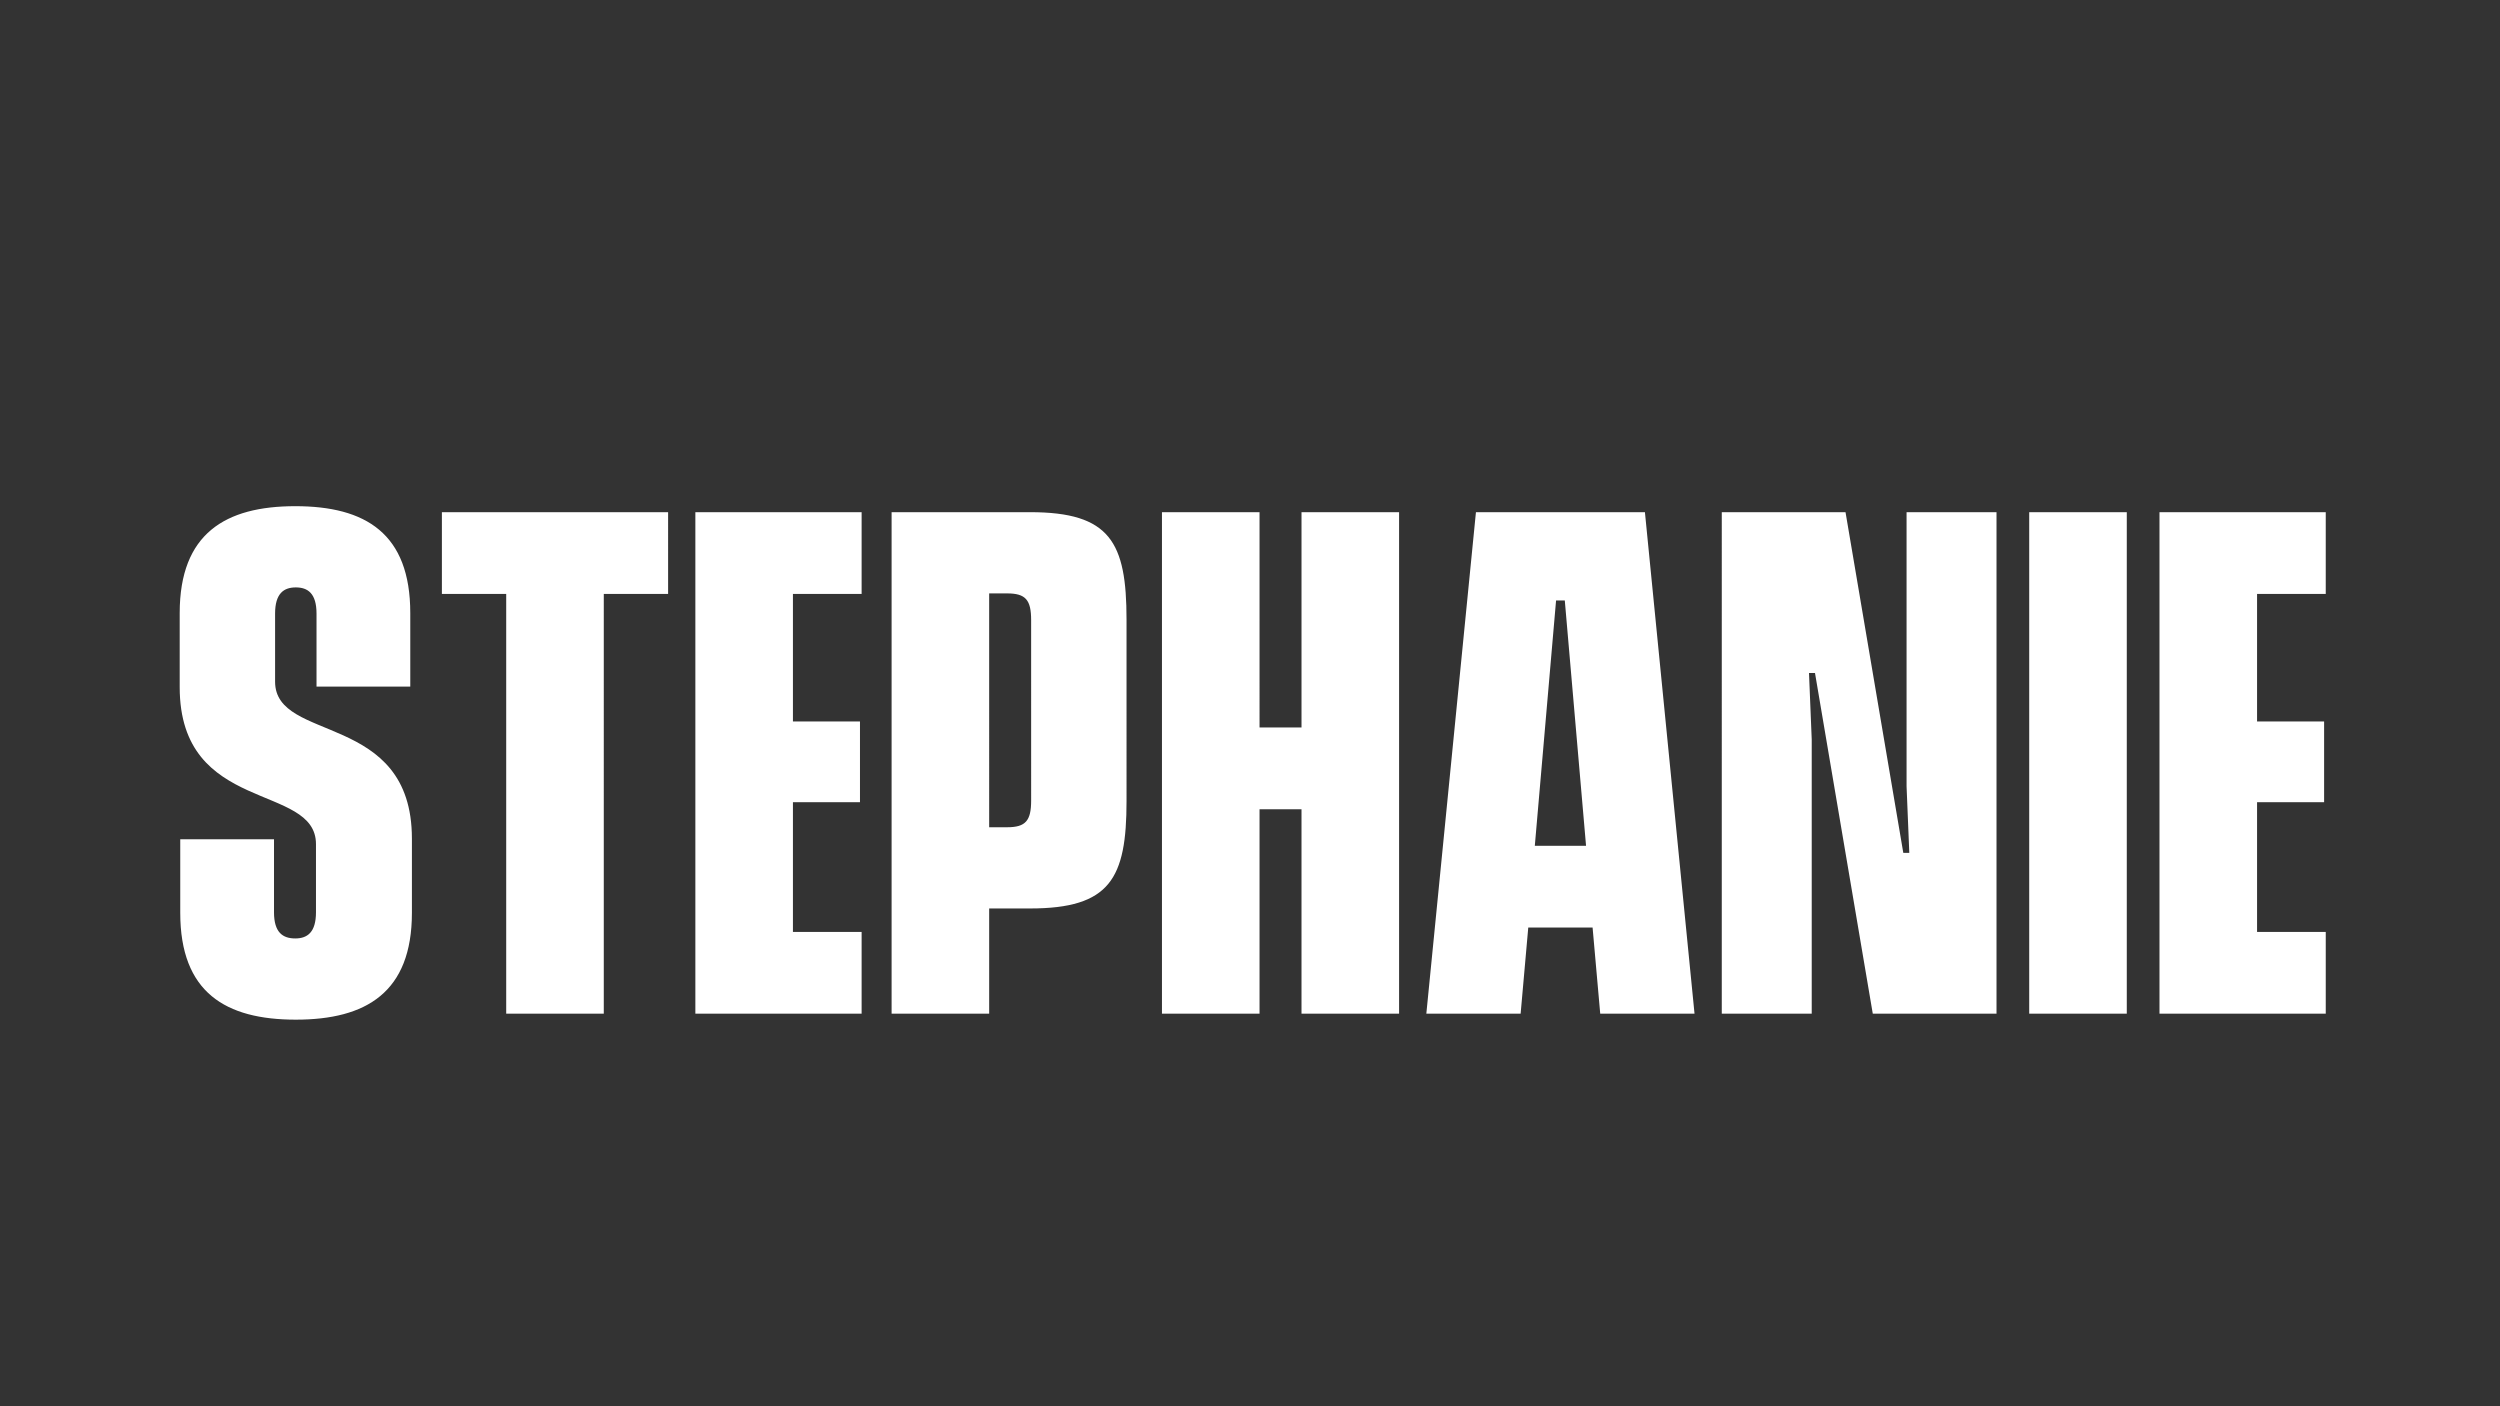
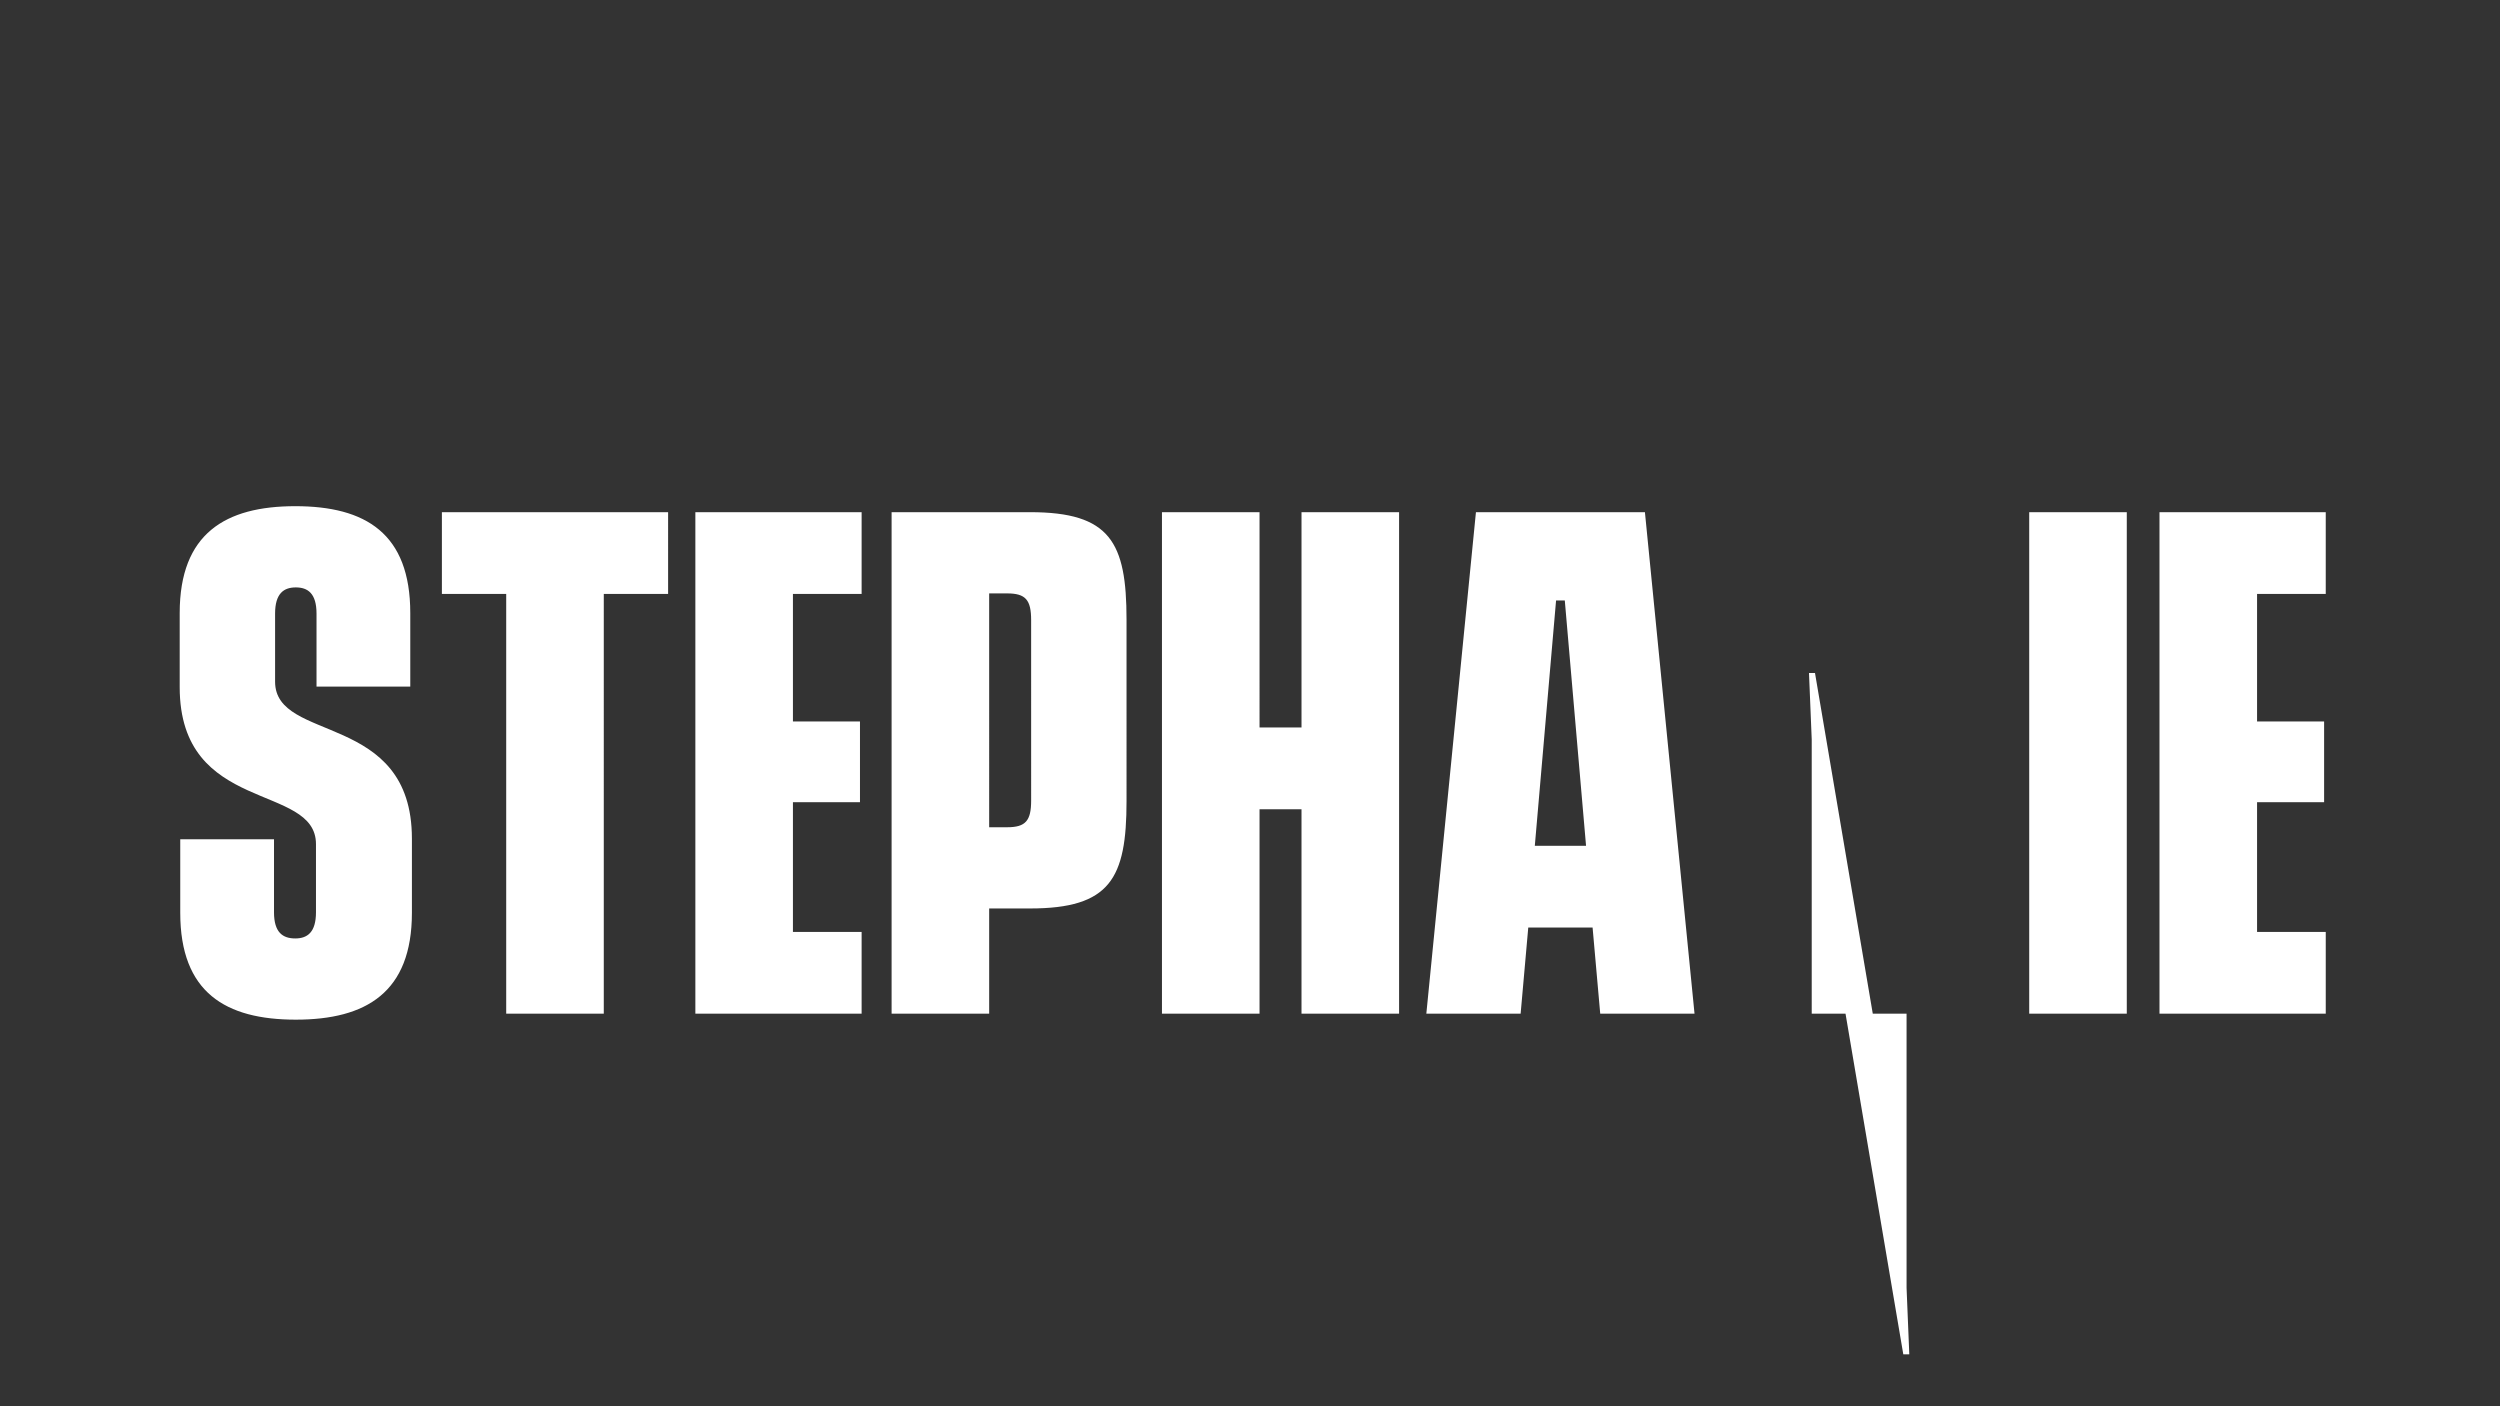
<svg xmlns="http://www.w3.org/2000/svg" width="1920" height="1080" version="1.0" viewBox="0 0 1440 810">
  <rect x="0" y="0" width="1440" height="810" fill="#333333" stroke="none" />
-   <path fill="#fff" d="M170.385 587.327c40.5 0 66.875-15.7 66.875-61.54V483.09c0-73.473-78.809-54.946-78.809-90.426v-39.246c0-11.618 5.024-15.07 11.934-15.07 6.906 0 11.93 3.452 11.93 15.07v42.07h54.004V353.1c0-45.84-25.746-61.539-66.25-61.539-40.188 0-66.563 15.7-66.563 61.54v42.702c0 73.47 78.496 54.946 78.496 90.422v39.25c0 11.617-5.023 15.07-11.933 15.07-7.22 0-12.243-3.453-12.243-15.07v-42.074h-54.003v42.387c0 45.84 26.058 61.539 66.562 61.539zm214.443-292.313H254.53v47.098h37.047v241.762h56.203V342.112h37.047zm111.464 47.098v-47.098h-95.765v288.86h95.765v-47.098H456.73v-74.727h38.617v-46.468H456.73v-73.469zm97.016-47.098h-79.75v288.86h56.203v-60.598h23.547c46.156 0 55.574-17.27 55.574-61.852V356.87c0-44.586-9.418-61.856-55.574-61.856zm.629 166.094c0 11.617-3.14 15.387-13.817 15.387h-10.359V341.799h10.36c10.675 0 13.816 3.766 13.816 15.383zm155.732-166.094v124.024h-24.176V295.014H669.29v288.86h56.203V466.132h24.176v117.742h56.203v-288.86zm172.058 288.86h54.317l-28.57-288.86H850.14l-28.57 288.86h54.316l4.395-49.61h37.05zm-37.676-96.703 12.243-141.29h5.027l12.242 141.29zm107.692 96.703h51.808v-157.93l-1.57-38.305h3.453l33.281 196.235h71.274v-288.86h-51.809v157.93l1.57 38.309h-3.453l-33.28-196.239h-71.274zm177.082 0h56.203v-288.86h-56.203zm170.805-241.762v-47.098h-95.765v288.86h95.766v-47.098h-39.563v-74.727h38.617v-46.468h-38.617v-73.469zm0 0" />
+   <path fill="#fff" d="M170.385 587.327c40.5 0 66.875-15.7 66.875-61.54V483.09c0-73.473-78.809-54.946-78.809-90.426v-39.246c0-11.618 5.024-15.07 11.934-15.07 6.906 0 11.93 3.452 11.93 15.07v42.07h54.004V353.1c0-45.84-25.746-61.539-66.25-61.539-40.188 0-66.563 15.7-66.563 61.54v42.702c0 73.47 78.496 54.946 78.496 90.422v39.25c0 11.617-5.023 15.07-11.933 15.07-7.22 0-12.243-3.453-12.243-15.07v-42.074h-54.003v42.387c0 45.84 26.058 61.539 66.562 61.539zm214.443-292.313H254.53v47.098h37.047v241.762h56.203V342.112h37.047zm111.464 47.098v-47.098h-95.765v288.86h95.765v-47.098H456.73v-74.727h38.617v-46.468H456.73v-73.469zm97.016-47.098h-79.75v288.86h56.203v-60.598h23.547c46.156 0 55.574-17.27 55.574-61.852V356.87c0-44.586-9.418-61.856-55.574-61.856zm.629 166.094c0 11.617-3.14 15.387-13.817 15.387h-10.359V341.799h10.36c10.675 0 13.816 3.766 13.816 15.383zm155.732-166.094v124.024h-24.176V295.014H669.29v288.86h56.203V466.132h24.176v117.742h56.203v-288.86zm172.058 288.86h54.317l-28.57-288.86H850.14l-28.57 288.86h54.316l4.395-49.61h37.05zm-37.676-96.703 12.243-141.29h5.027l12.242 141.29zm107.692 96.703h51.808v-157.93l-1.57-38.305h3.453l33.281 196.235h71.274h-51.809v157.93l1.57 38.309h-3.453l-33.28-196.239h-71.274zm177.082 0h56.203v-288.86h-56.203zm170.805-241.762v-47.098h-95.765v288.86h95.766v-47.098h-39.563v-74.727h38.617v-46.468h-38.617v-73.469zm0 0" />
</svg>